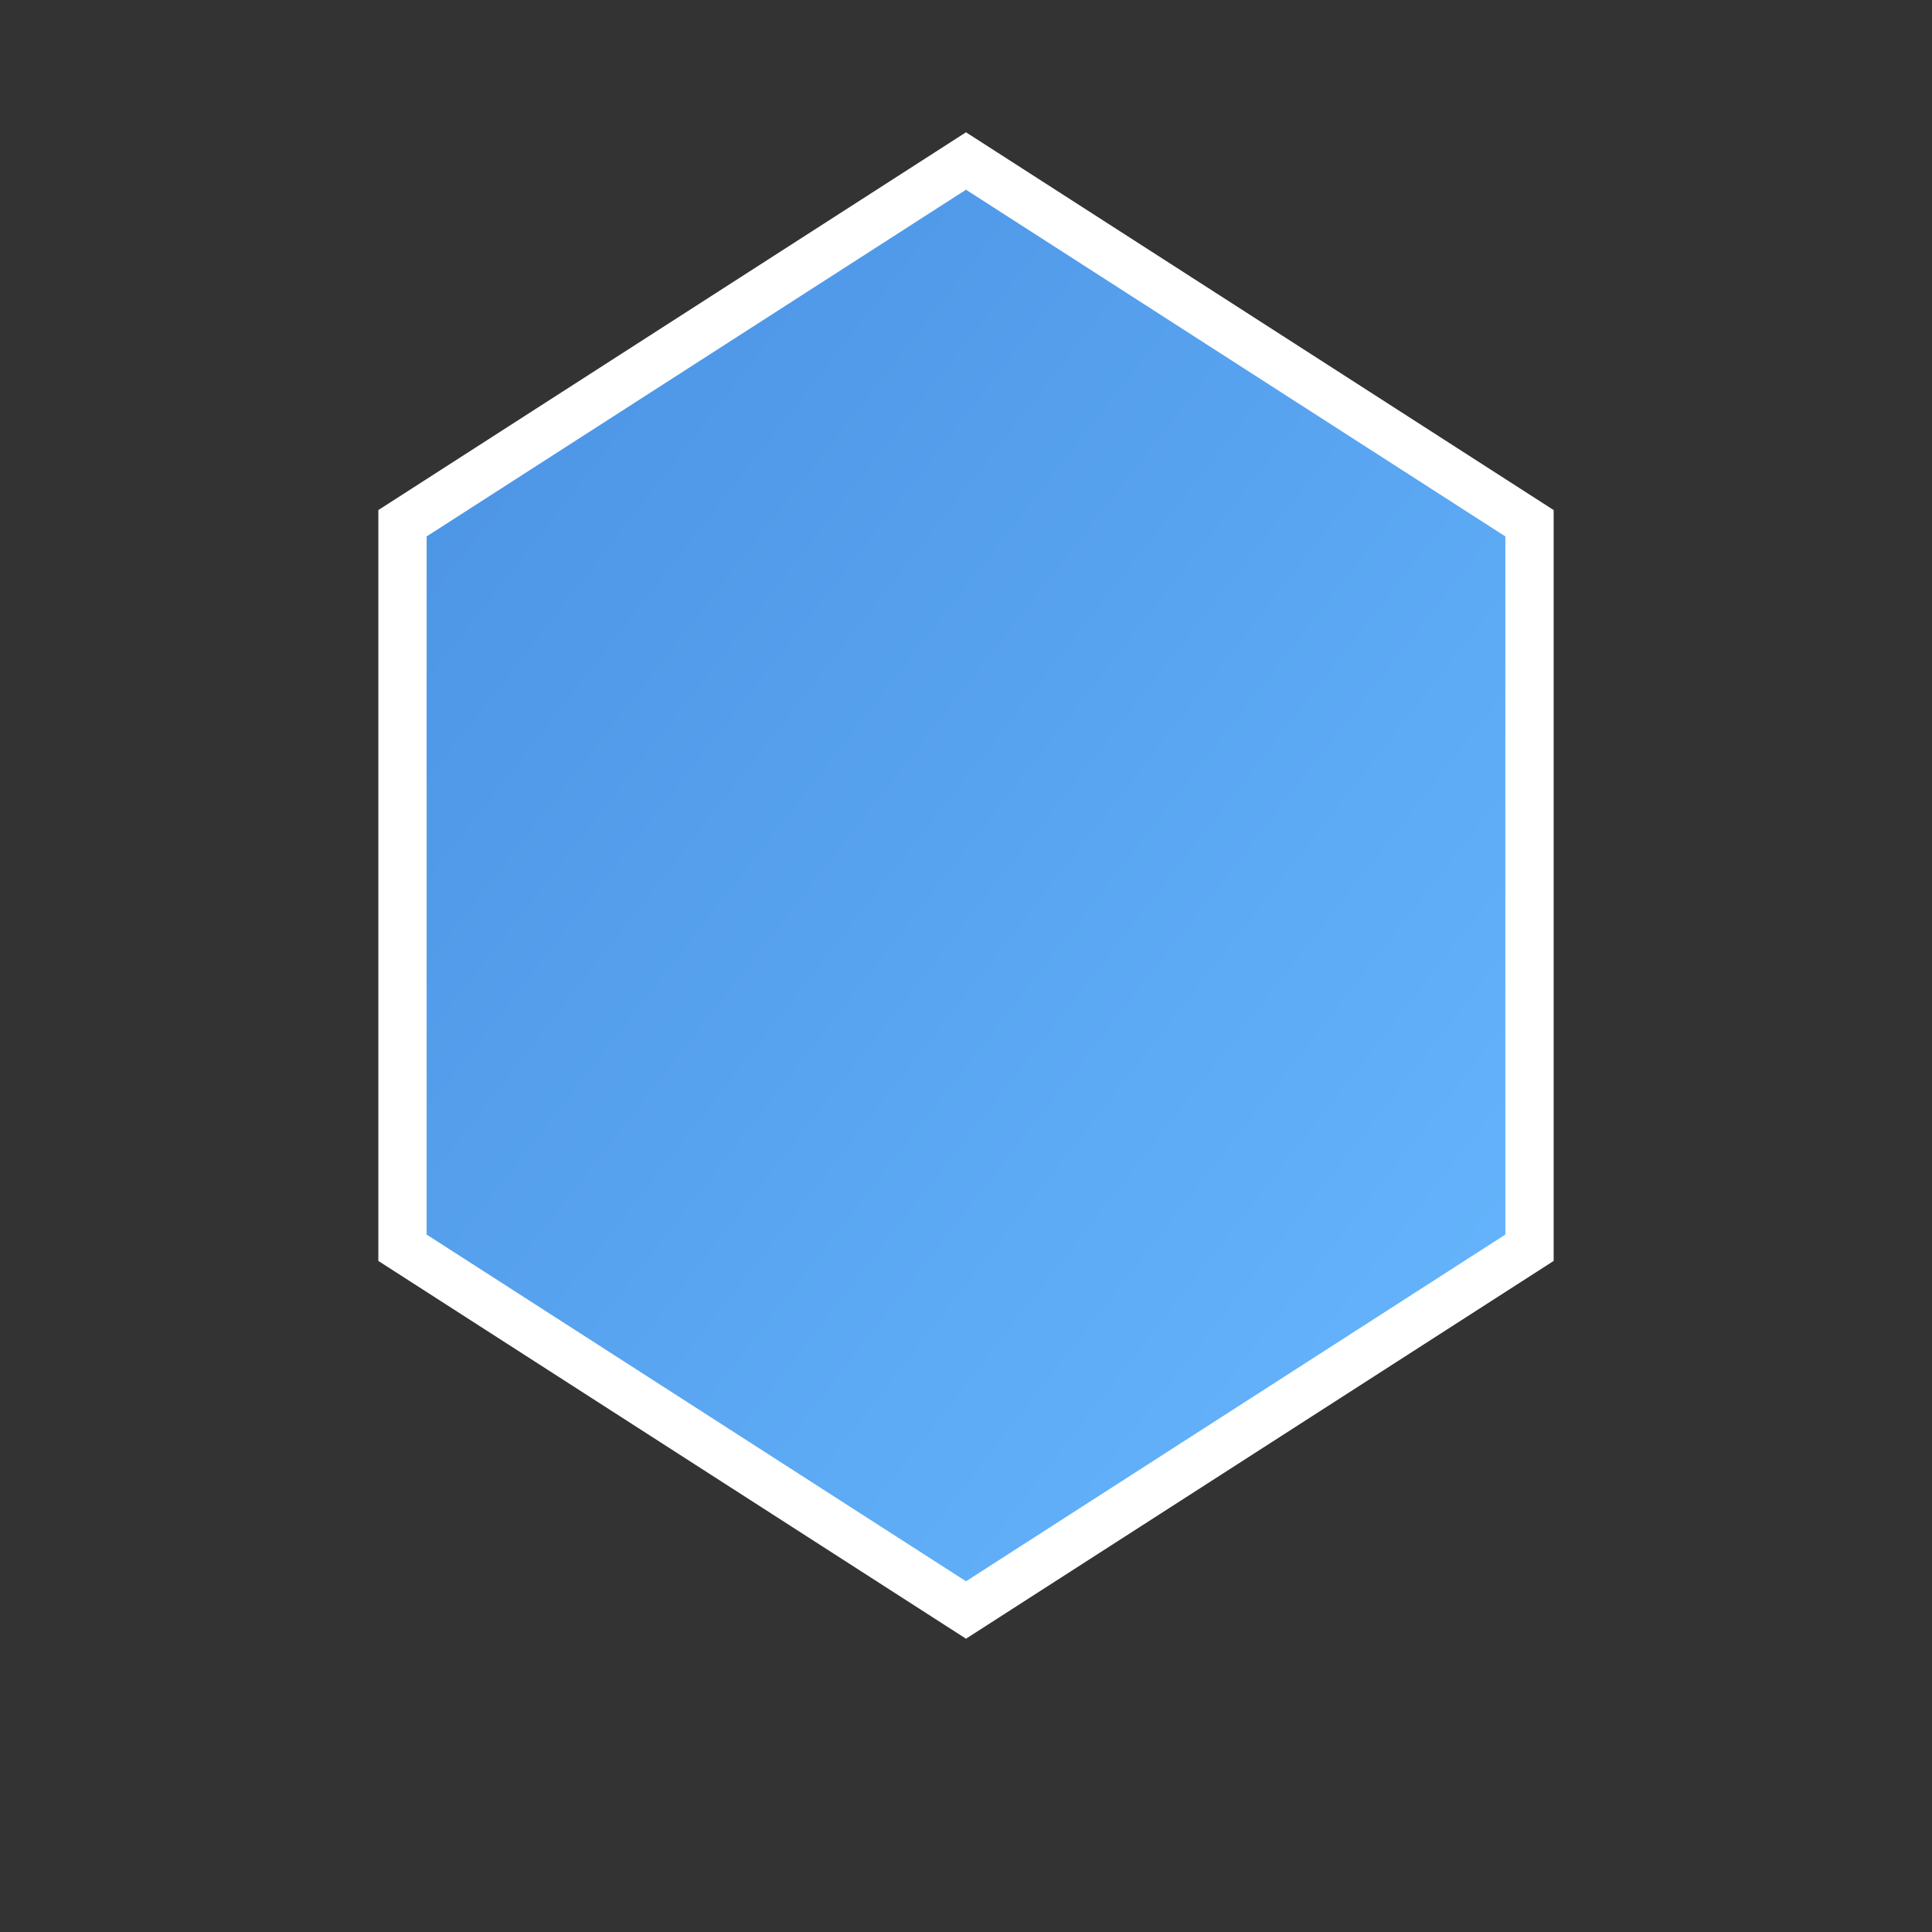
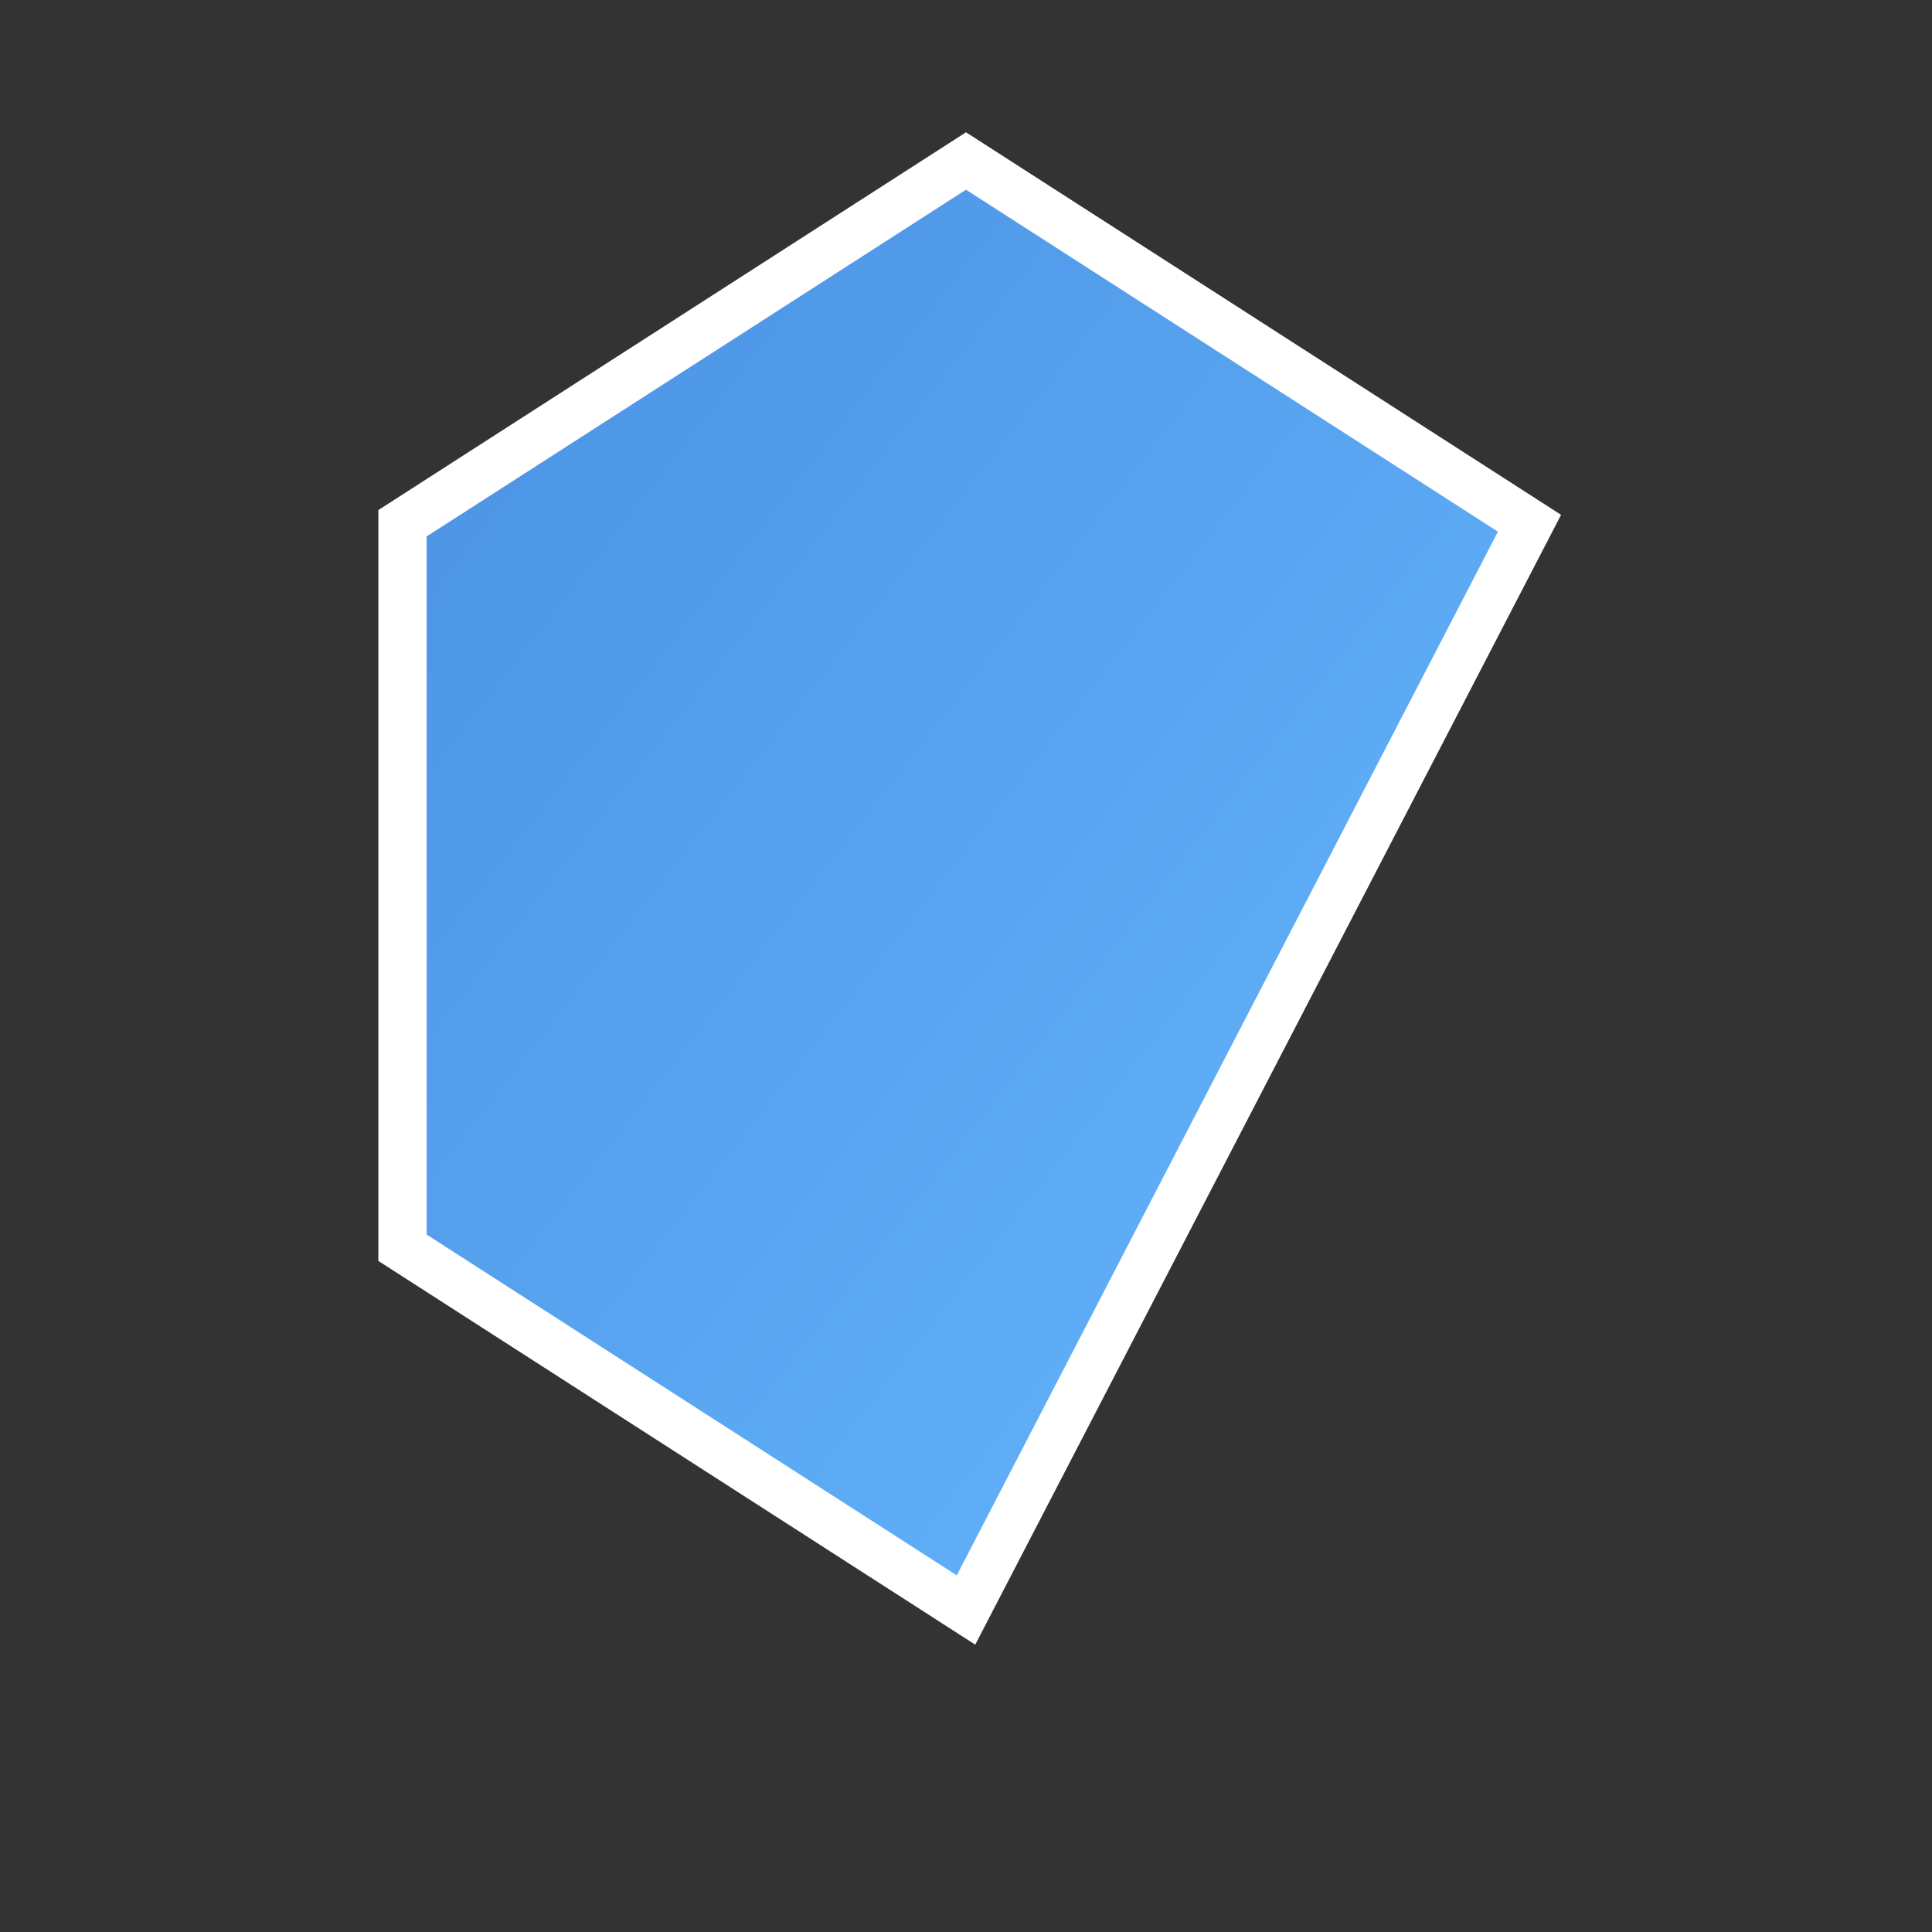
<svg xmlns="http://www.w3.org/2000/svg" width="120" height="120" viewBox="0 0 120 120" fill="none">
  <rect x="0" y="0" width="120" height="120" fill="#333333" stroke="none" />
  <defs>
    <linearGradient id="hexGradient" x1="0%" y1="0%" x2="100%" y2="100%">
      <stop offset="0%" style="stop-color:#4a90e2;stop-opacity:1" />
      <stop offset="100%" style="stop-color:#67b8ff;stop-opacity:1" />
    </linearGradient>
  </defs>
-   <path d="M60 10 L95 32.5 L95 77.5 L60 100 L25 77.5 L25 32.5 Z" fill="url(#hexGradient)" stroke="#ffffff" stroke-width="3" />
+   <path d="M60 10 L95 32.5 L60 100 L25 77.5 L25 32.5 Z" fill="url(#hexGradient)" stroke="#ffffff" stroke-width="3" />
</svg>